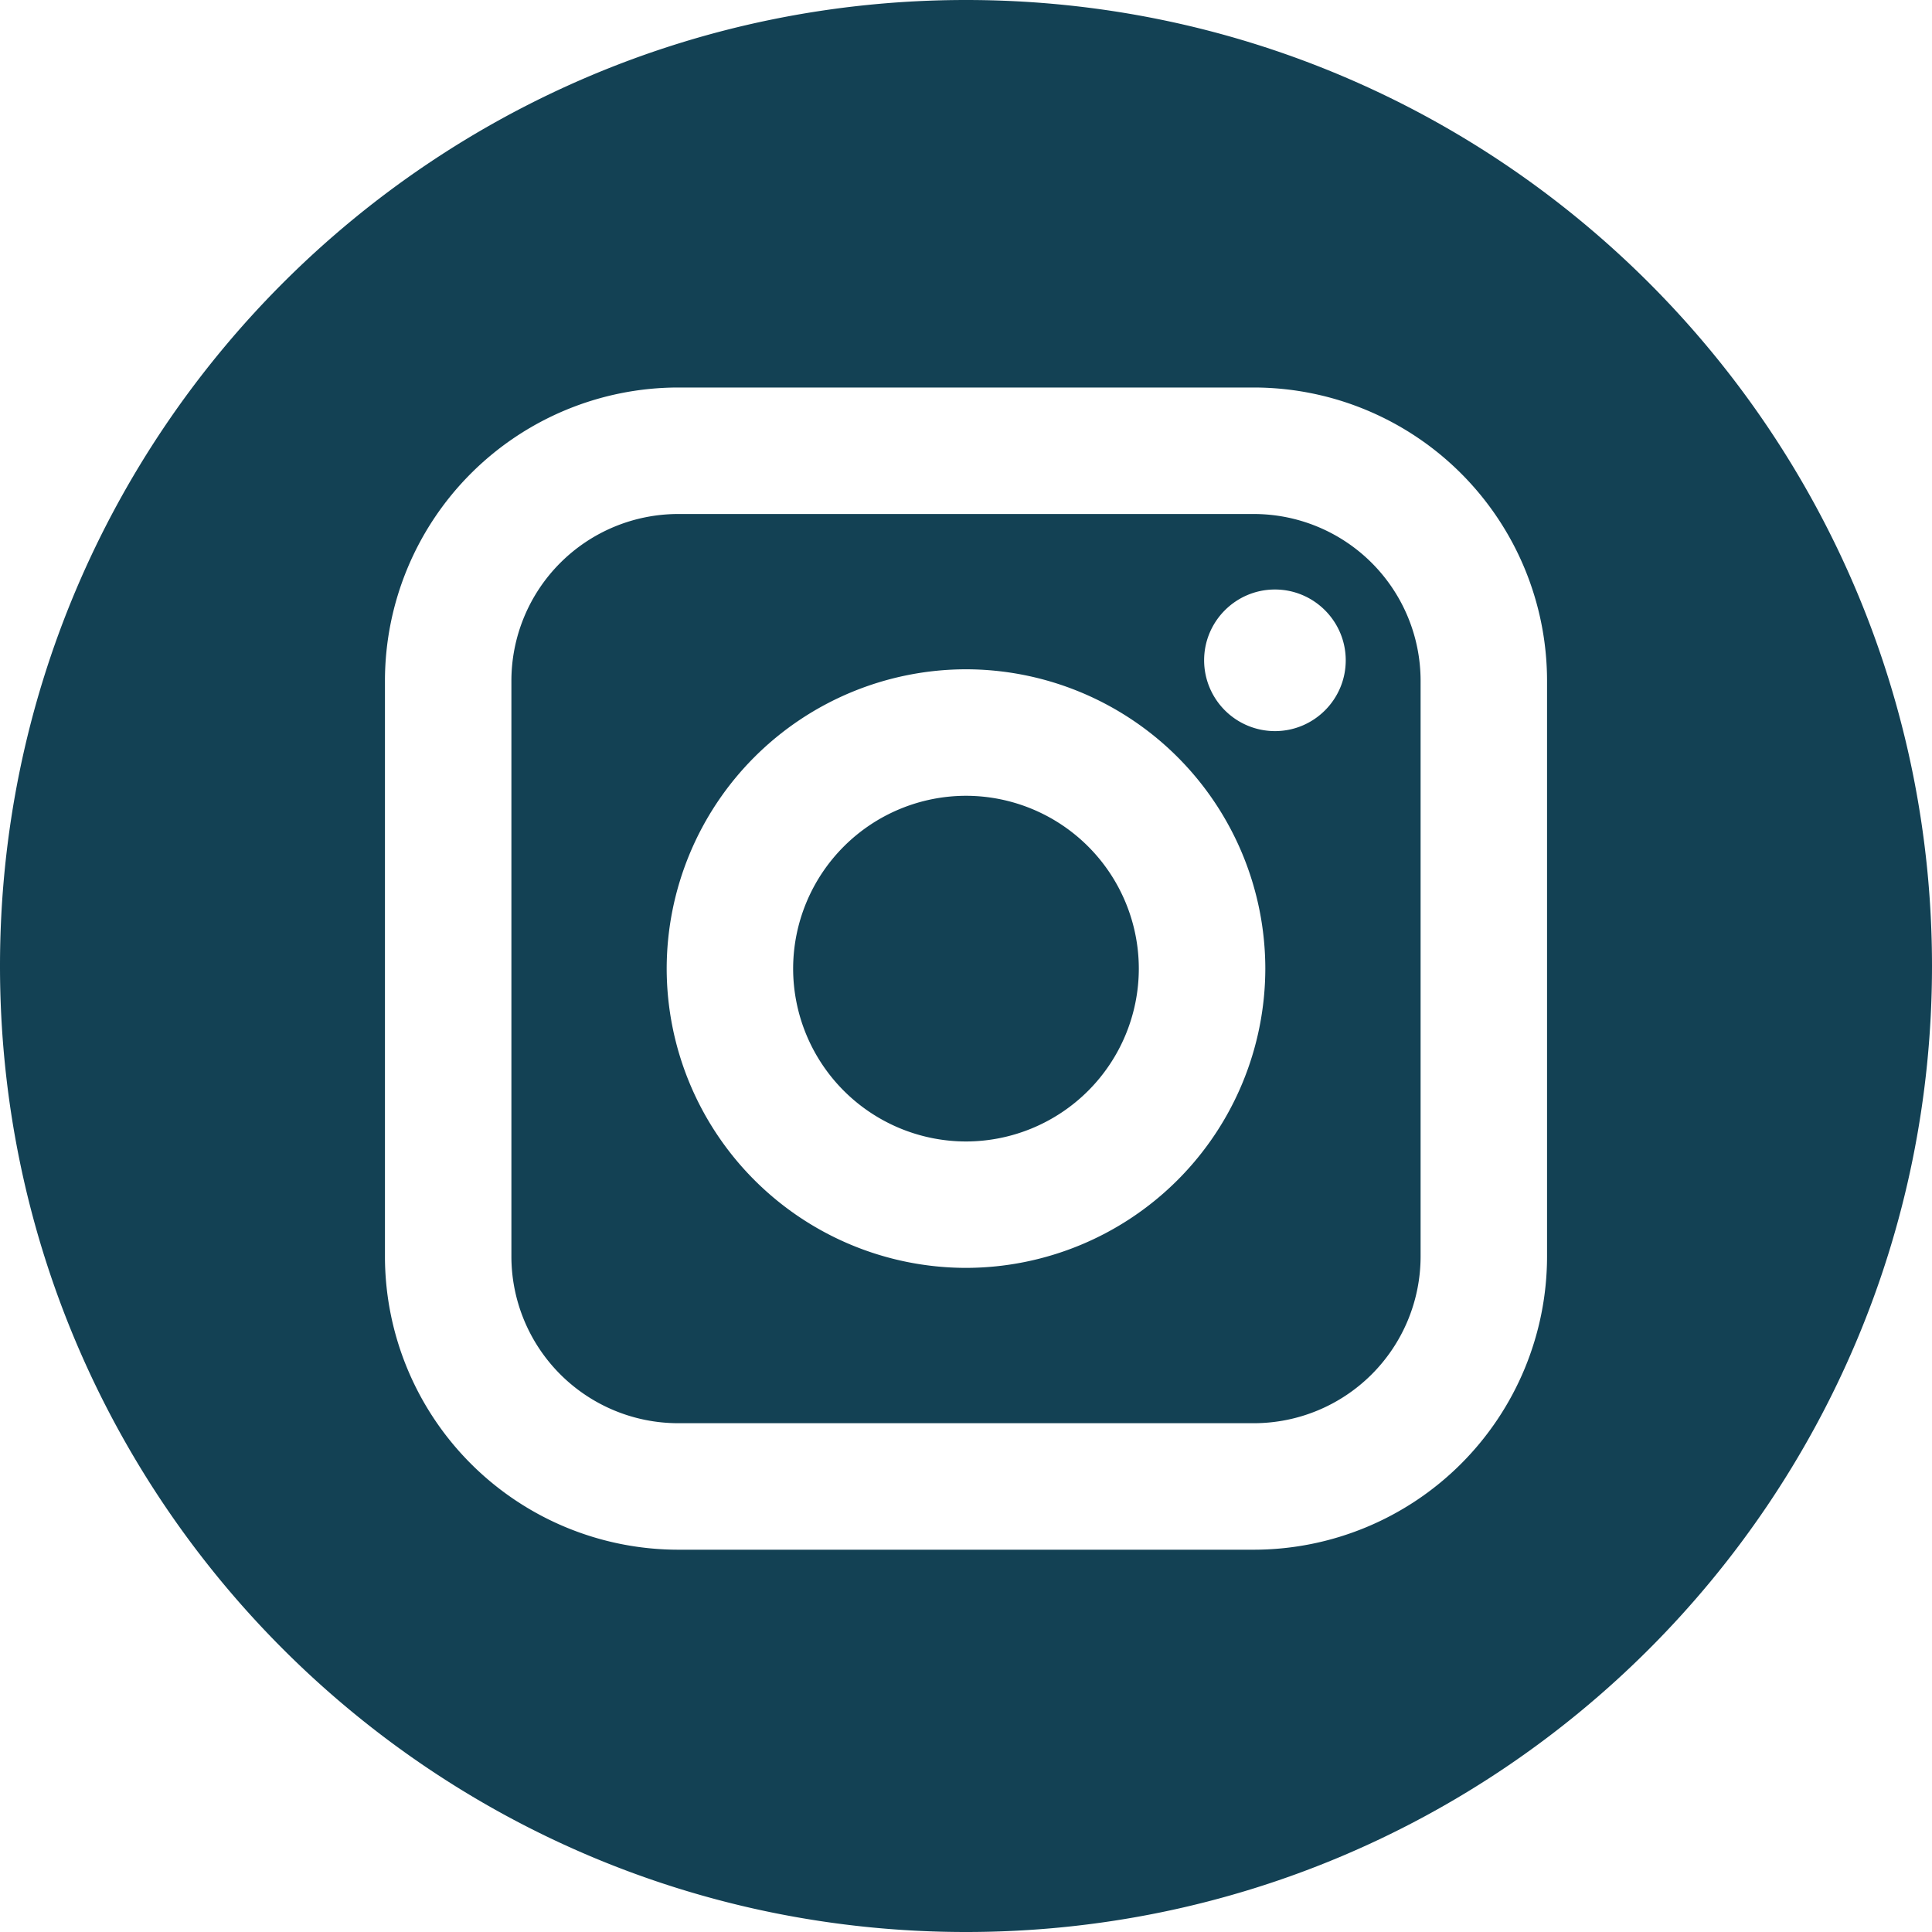
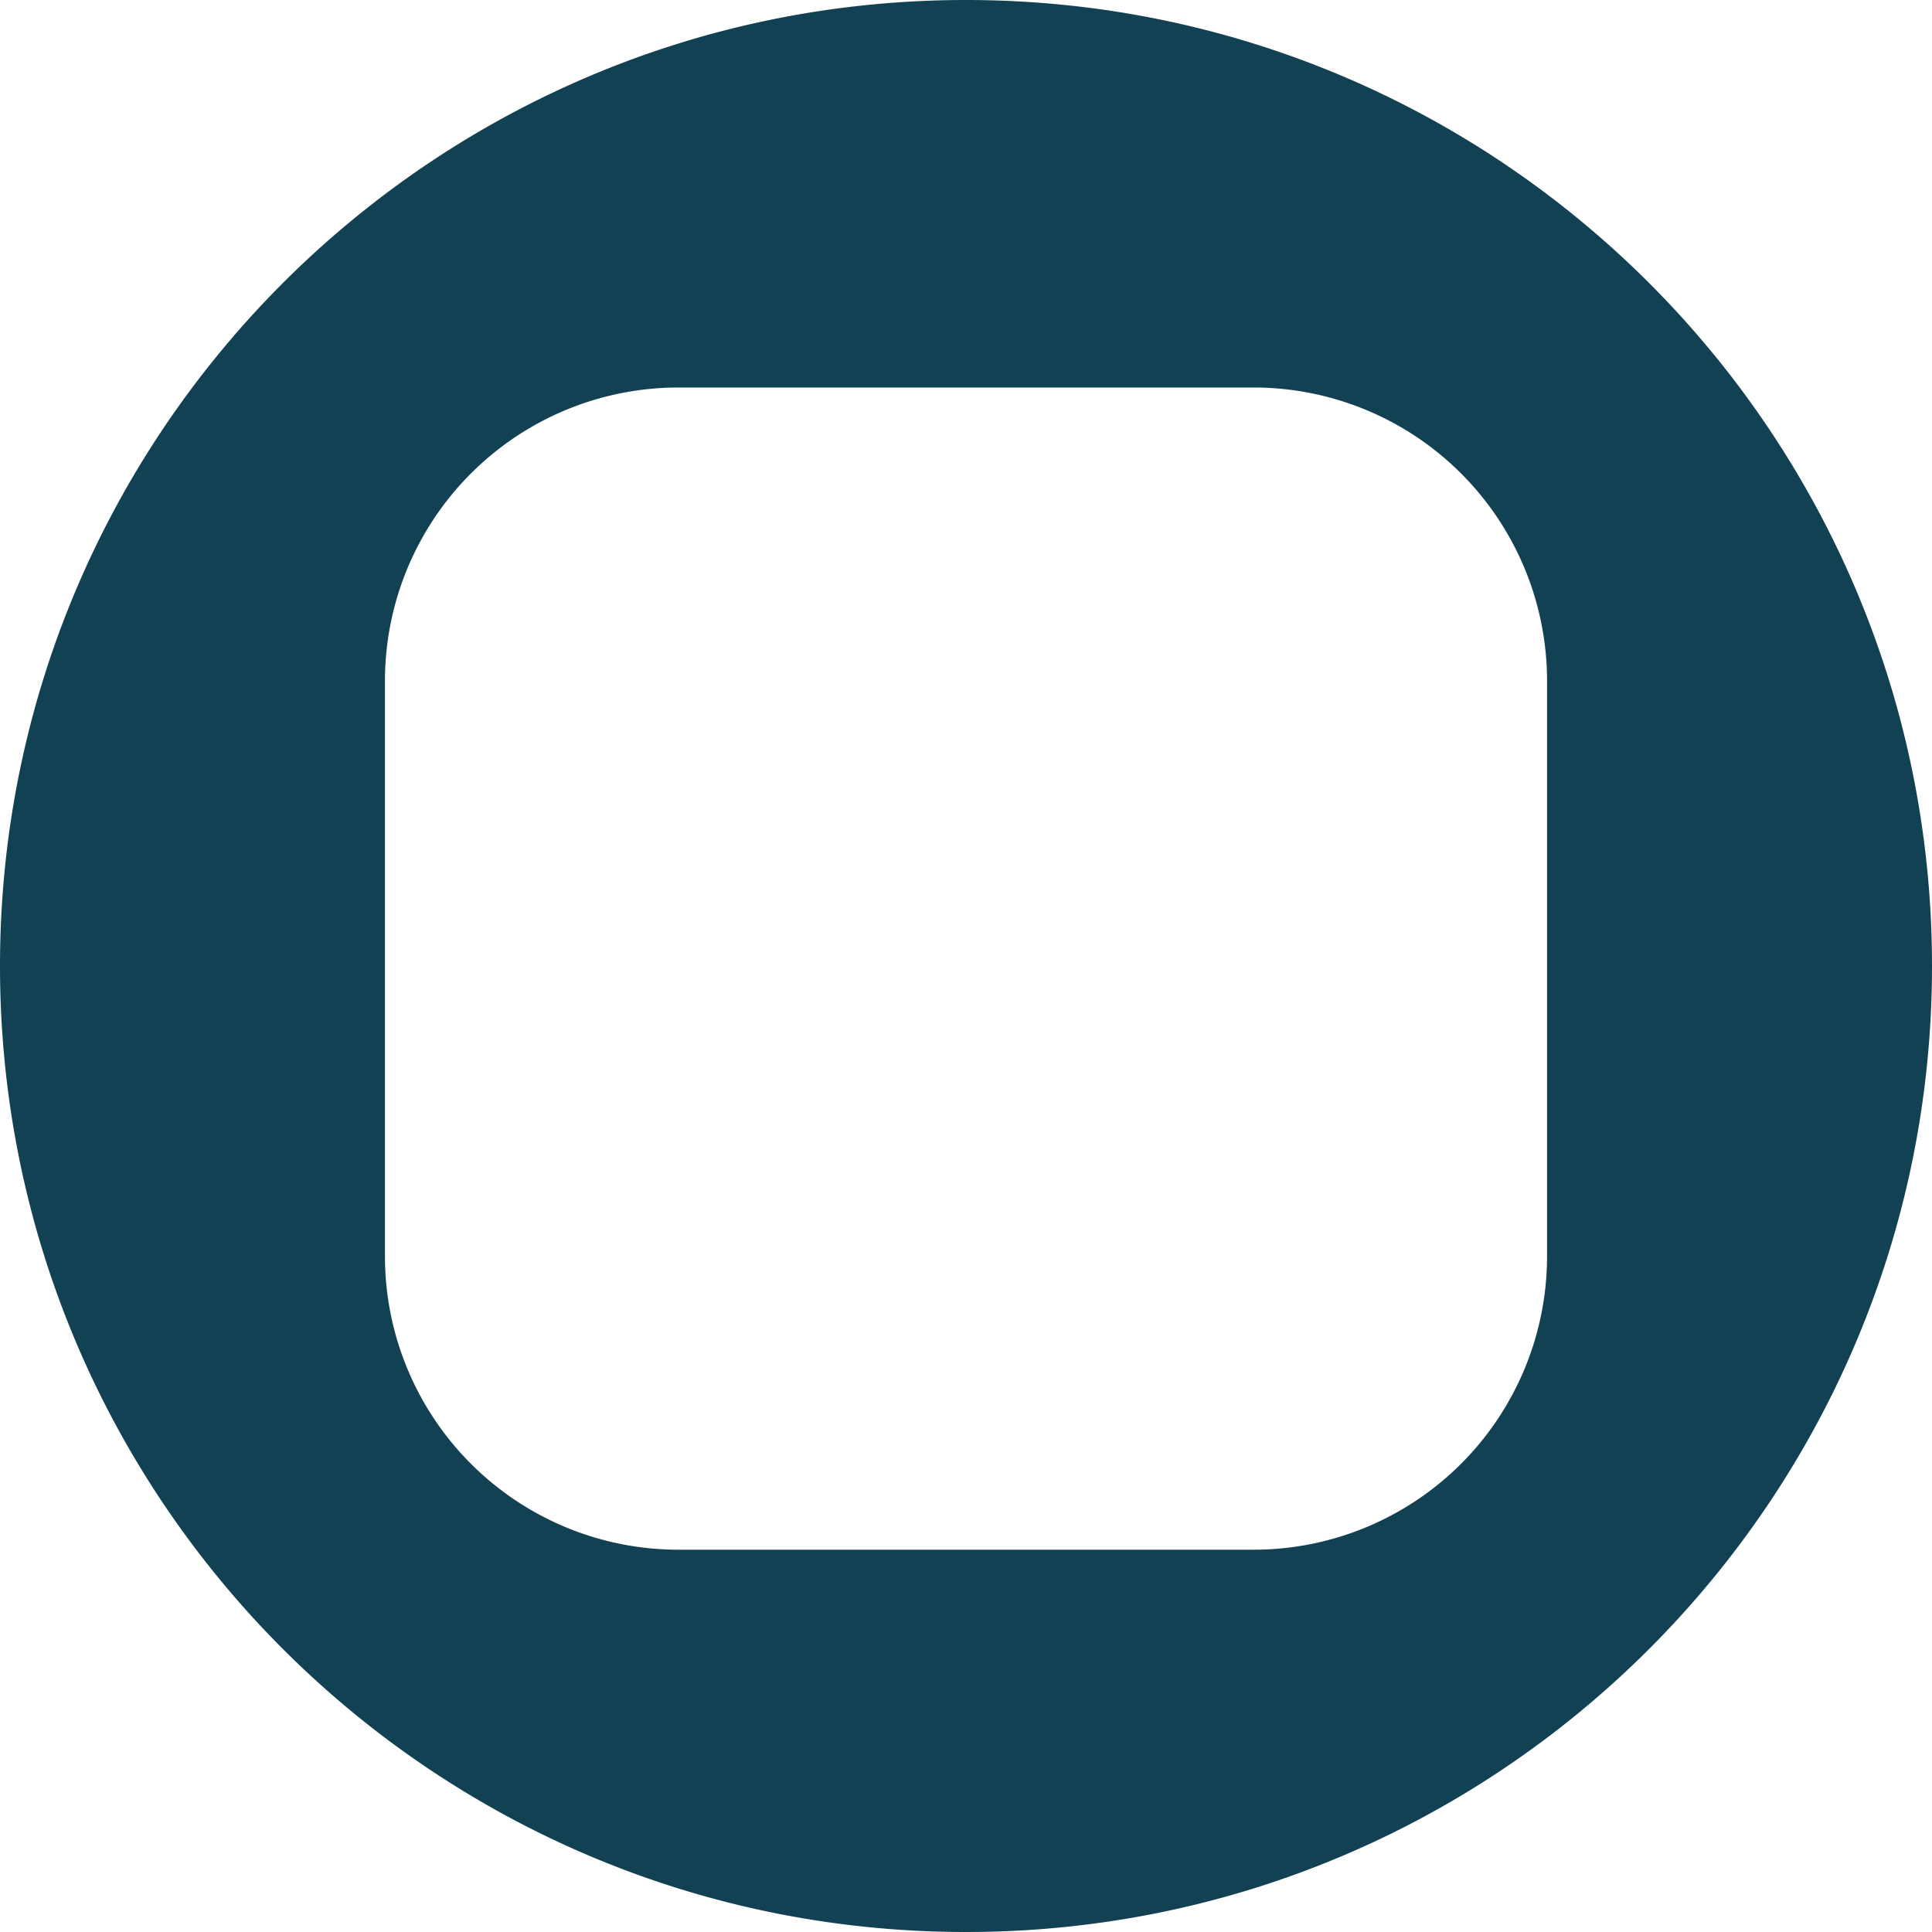
<svg xmlns="http://www.w3.org/2000/svg" width="40" height="40" viewBox="0 0 40 40">
  <g fill="#134154" fill-rule="nonzero">
-     <path d="M25.96 10.642H14.04a3.455 3.455 0 0 0-3.452 3.451v11.922a3.455 3.455 0 0 0 3.451 3.451h11.922a3.455 3.455 0 0 0 3.451-3.451V14.093a3.455 3.455 0 0 0-3.451-3.451zM20 26.25a6.204 6.204 0 0 1-6.197-6.197A6.204 6.204 0 0 1 20 13.857a6.204 6.204 0 0 1 6.197 6.197A6.205 6.205 0 0 1 20 26.25zm6.396-11.113a1.468 1.468 0 0 1-1.466-1.466c0-.808.657-1.466 1.466-1.466.809 0 1.466.658 1.466 1.466 0 .809-.657 1.466-1.466 1.466z" />
-     <path d="M20 16.476a3.583 3.583 0 0 0-3.579 3.577A3.583 3.583 0 0 0 20 23.633a3.582 3.582 0 0 0 3.578-3.58A3.582 3.582 0 0 0 20 16.476z" />
-     <path d="M20 0C8.955 0 0 8.955 0 20s8.955 20 20 20 20-8.955 20-20S31.045 0 20 0zm12.03 26.015a6.076 6.076 0 0 1-6.07 6.07H14.04a6.076 6.076 0 0 1-6.07-6.07V14.093a6.077 6.077 0 0 1 6.07-6.07h11.92a6.076 6.076 0 0 1 6.07 6.07v11.922z" />
+     <path d="M20 0C8.955 0 0 8.955 0 20s8.955 20 20 20 20-8.955 20-20S31.045 0 20 0zm12.03 26.015a6.076 6.076 0 0 1-6.07 6.07H14.04a6.076 6.076 0 0 1-6.07-6.07V14.093a6.077 6.077 0 0 1 6.07-6.07h11.92a6.076 6.076 0 0 1 6.07 6.07v11.922" />
  </g>
</svg>